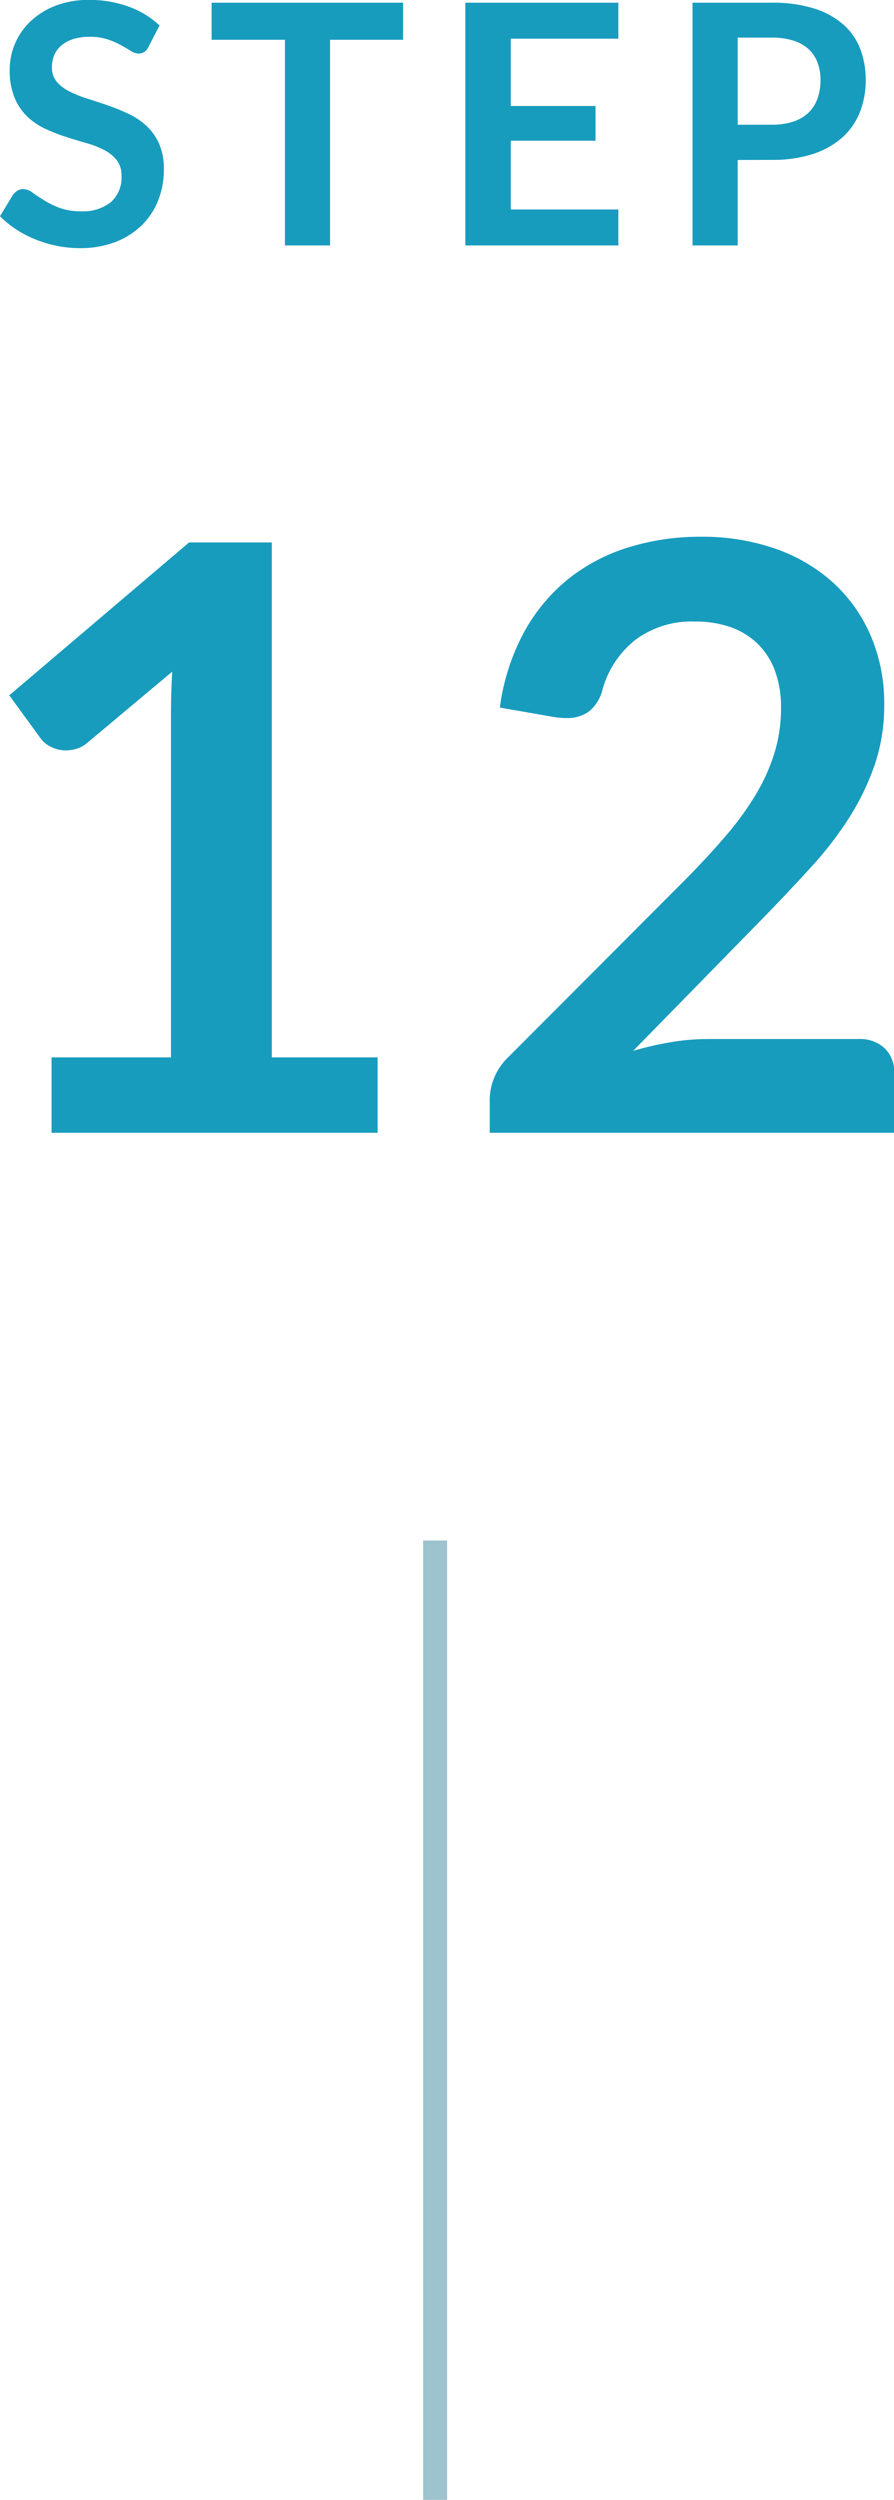
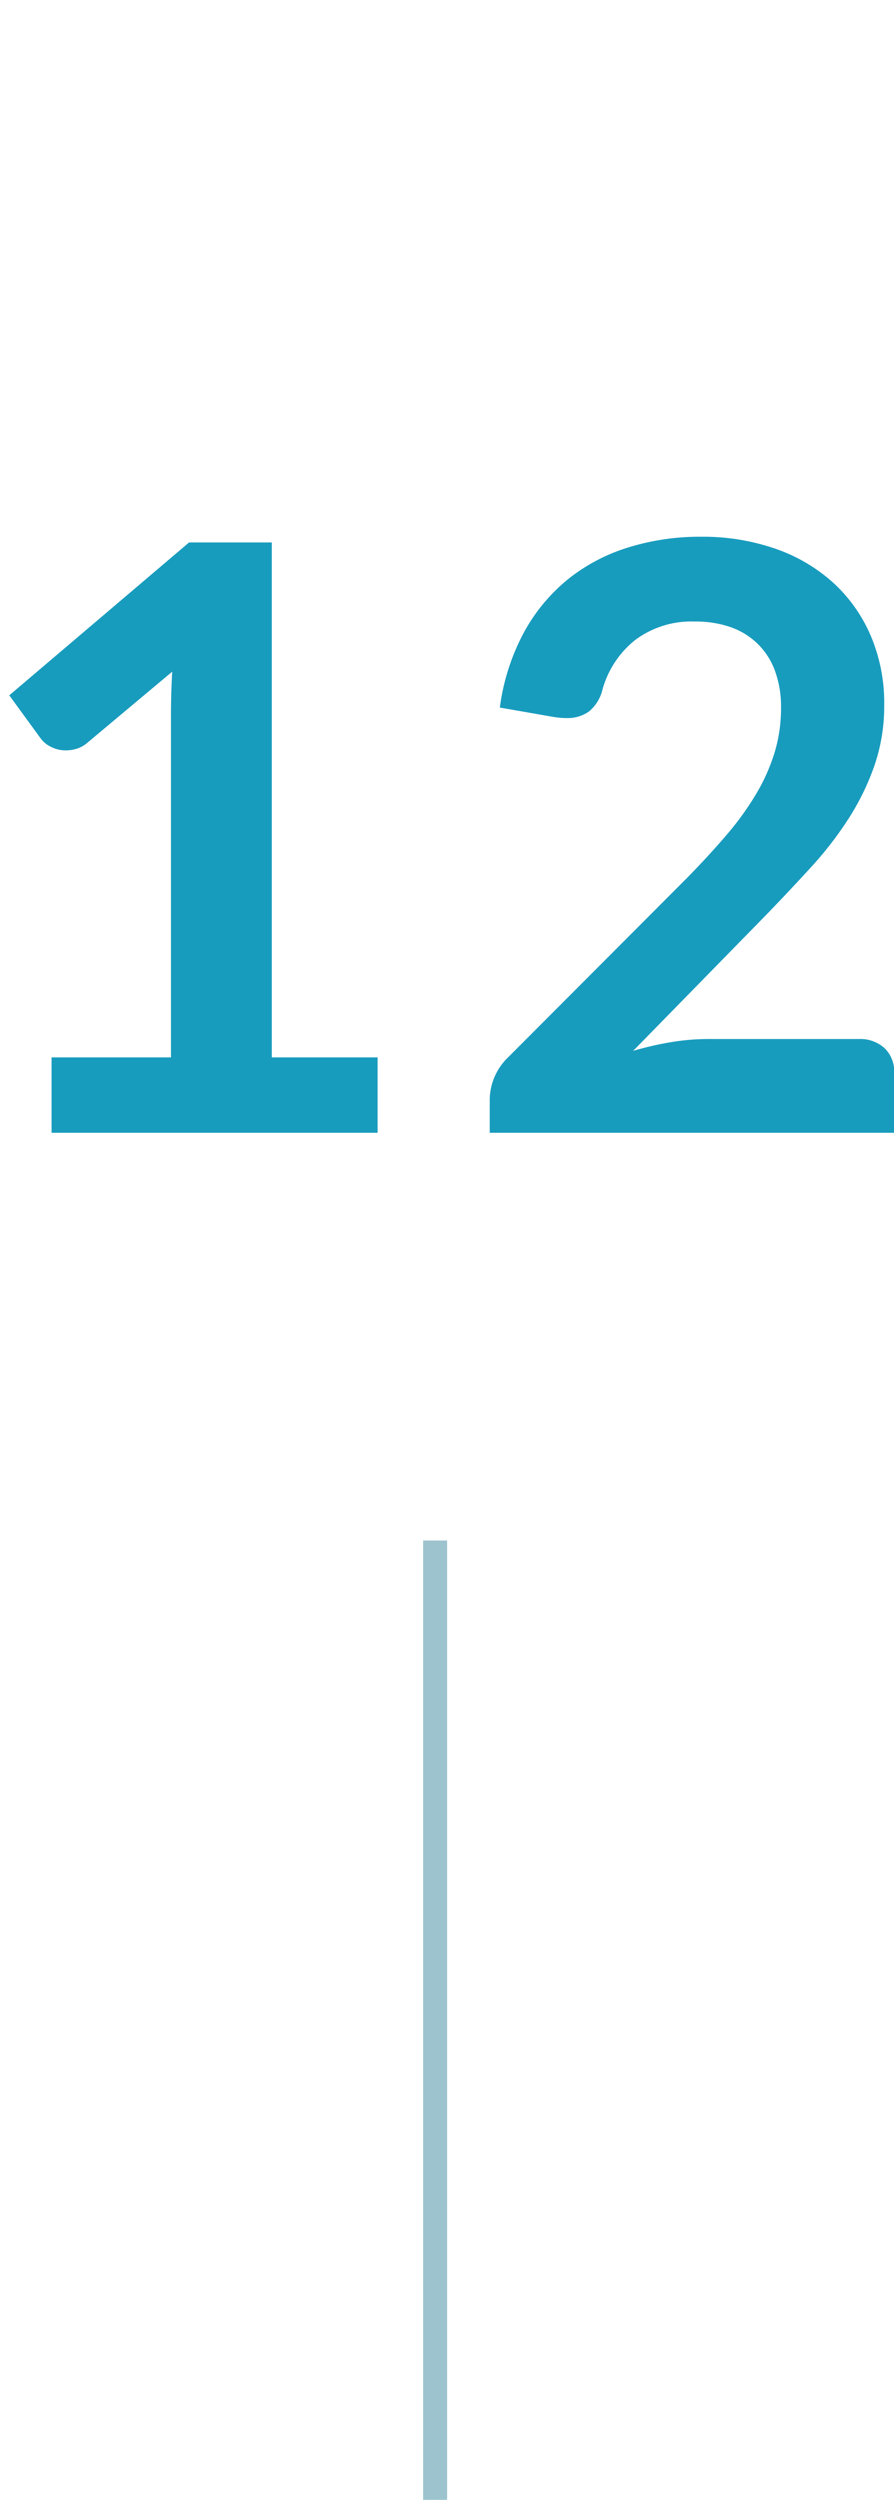
<svg xmlns="http://www.w3.org/2000/svg" width="37.293" height="104.234" viewBox="0 0 37.293 104.234">
  <g id="グループ_59619" data-name="グループ 59619" transform="translate(-451.849 -4023.766)">
-     <path id="パス_82212" data-name="パス 82212" d="M-11.956-8.281a.519.519,0,0,1-.179.217A.449.449,0,0,1-12.376-8a.614.614,0,0,1-.315-.109q-.175-.108-.413-.241a3.373,3.373,0,0,0-.556-.241,2.339,2.339,0,0,0-.753-.108,2.212,2.212,0,0,0-.682.094,1.445,1.445,0,0,0-.49.263,1.049,1.049,0,0,0-.3.4,1.321,1.321,0,0,0-.1.514.9.9,0,0,0,.2.6,1.666,1.666,0,0,0,.528.406,4.9,4.9,0,0,0,.749.3q.42.133.858.284a8.258,8.258,0,0,1,.858.35,2.972,2.972,0,0,1,.749.5,2.284,2.284,0,0,1,.528.746,2.589,2.589,0,0,1,.2,1.071,3.49,3.49,0,0,1-.234,1.284,2.963,2.963,0,0,1-.686,1.043,3.231,3.231,0,0,1-1.1.7,4.059,4.059,0,0,1-1.491.256,4.808,4.808,0,0,1-.952-.095,5.011,5.011,0,0,1-.9-.27,4.7,4.7,0,0,1-.805-.42,3.961,3.961,0,0,1-.668-.546l.546-.9a.7.7,0,0,1,.185-.165.453.453,0,0,1,.242-.066.668.668,0,0,1,.378.144q.2.144.479.319a3.679,3.679,0,0,0,.651.319,2.517,2.517,0,0,0,.9.143,1.846,1.846,0,0,0,1.246-.382,1.37,1.37,0,0,0,.441-1.1,1.017,1.017,0,0,0-.2-.651,1.611,1.611,0,0,0-.529-.424,3.946,3.946,0,0,0-.749-.29q-.42-.119-.854-.259a7.364,7.364,0,0,1-.854-.336,2.767,2.767,0,0,1-.749-.511,2.325,2.325,0,0,1-.528-.788,3,3,0,0,1-.2-1.166,2.759,2.759,0,0,1,.22-1.078,2.76,2.76,0,0,1,.644-.931,3.179,3.179,0,0,1,1.039-.651,3.784,3.784,0,0,1,1.407-.245,4.722,4.722,0,0,1,1.652.28,3.729,3.729,0,0,1,1.288.784Zm10.619-1.841v1.547H-4.382V0H-6.265V-8.575H-9.324v-1.547Zm8.981,0v1.5H3.157v2.807H6.692v1.449H3.157V-1.5H7.644V0H1.26V-10.122Zm4.977,6.559V0H10.738V-10.122h3.3a5.777,5.777,0,0,1,1.757.238,3.382,3.382,0,0,1,1.225.665A2.6,2.6,0,0,1,17.731-8.2a3.568,3.568,0,0,1,.231,1.3,3.6,3.6,0,0,1-.245,1.348,2.8,2.8,0,0,1-.735,1.054,3.421,3.421,0,0,1-1.225.686,5.454,5.454,0,0,1-1.722.245Zm0-1.47h1.414a2.837,2.837,0,0,0,.9-.129,1.678,1.678,0,0,0,.637-.371,1.521,1.521,0,0,0,.378-.588,2.251,2.251,0,0,0,.126-.774,2.041,2.041,0,0,0-.126-.735,1.453,1.453,0,0,0-.378-.56,1.682,1.682,0,0,0-.637-.354,2.987,2.987,0,0,0-.9-.122H12.621Z" transform="translate(470 4034)" fill="#189cbe" />
    <path id="パス_82226" data-name="パス 82226" d="M-16-3.145h4.981V-17.476q0-.833.051-1.751L-14.5-16.269a1.254,1.254,0,0,1-.451.255,1.581,1.581,0,0,1-.45.068,1.335,1.335,0,0,1-.62-.145,1.158,1.158,0,0,1-.417-.331l-1.326-1.819,7.5-6.375h3.451V-3.145H-2.4V0H-16ZM11.084-24.854a9.234,9.234,0,0,1,3.111.5,7,7,0,0,1,2.414,1.42,6.425,6.425,0,0,1,1.564,2.21,7.14,7.14,0,0,1,.561,2.873,7.655,7.655,0,0,1-.4,2.516,10.461,10.461,0,0,1-1.071,2.21,14.88,14.88,0,0,1-1.573,2.04q-.9.986-1.887,2.006L8.262-3.417a13.426,13.426,0,0,1,1.6-.366,9.3,9.3,0,0,1,1.5-.127h6.307a1.5,1.5,0,0,1,1.08.382,1.336,1.336,0,0,1,.4,1.012V0H2.278V-1.394a2.435,2.435,0,0,1,.179-.884,2.466,2.466,0,0,1,.569-.85l7.463-7.48q.935-.952,1.674-1.819A12.274,12.274,0,0,0,13.4-14.144a7.841,7.841,0,0,0,.765-1.726,6.366,6.366,0,0,0,.264-1.844,4.367,4.367,0,0,0-.255-1.556,3.047,3.047,0,0,0-.731-1.131,3.068,3.068,0,0,0-1.13-.688,4.425,4.425,0,0,0-1.471-.229,3.92,3.92,0,0,0-2.49.765A4.007,4.007,0,0,0,6.987-18.5a1.707,1.707,0,0,1-.561.926,1.543,1.543,0,0,1-.952.281,3.434,3.434,0,0,1-.561-.051L2.7-17.731a9.117,9.117,0,0,1,.986-3.1,7.439,7.439,0,0,1,1.827-2.227A7.57,7.57,0,0,1,8.033-24.4,10.034,10.034,0,0,1,11.084-24.854Z" transform="translate(470 4071)" fill="#189cbe" />
    <line id="線_37" data-name="線 37" y2="40" transform="translate(470 4088)" fill="none" stroke="#9cc3ce" stroke-width="1" />
  </g>
</svg>